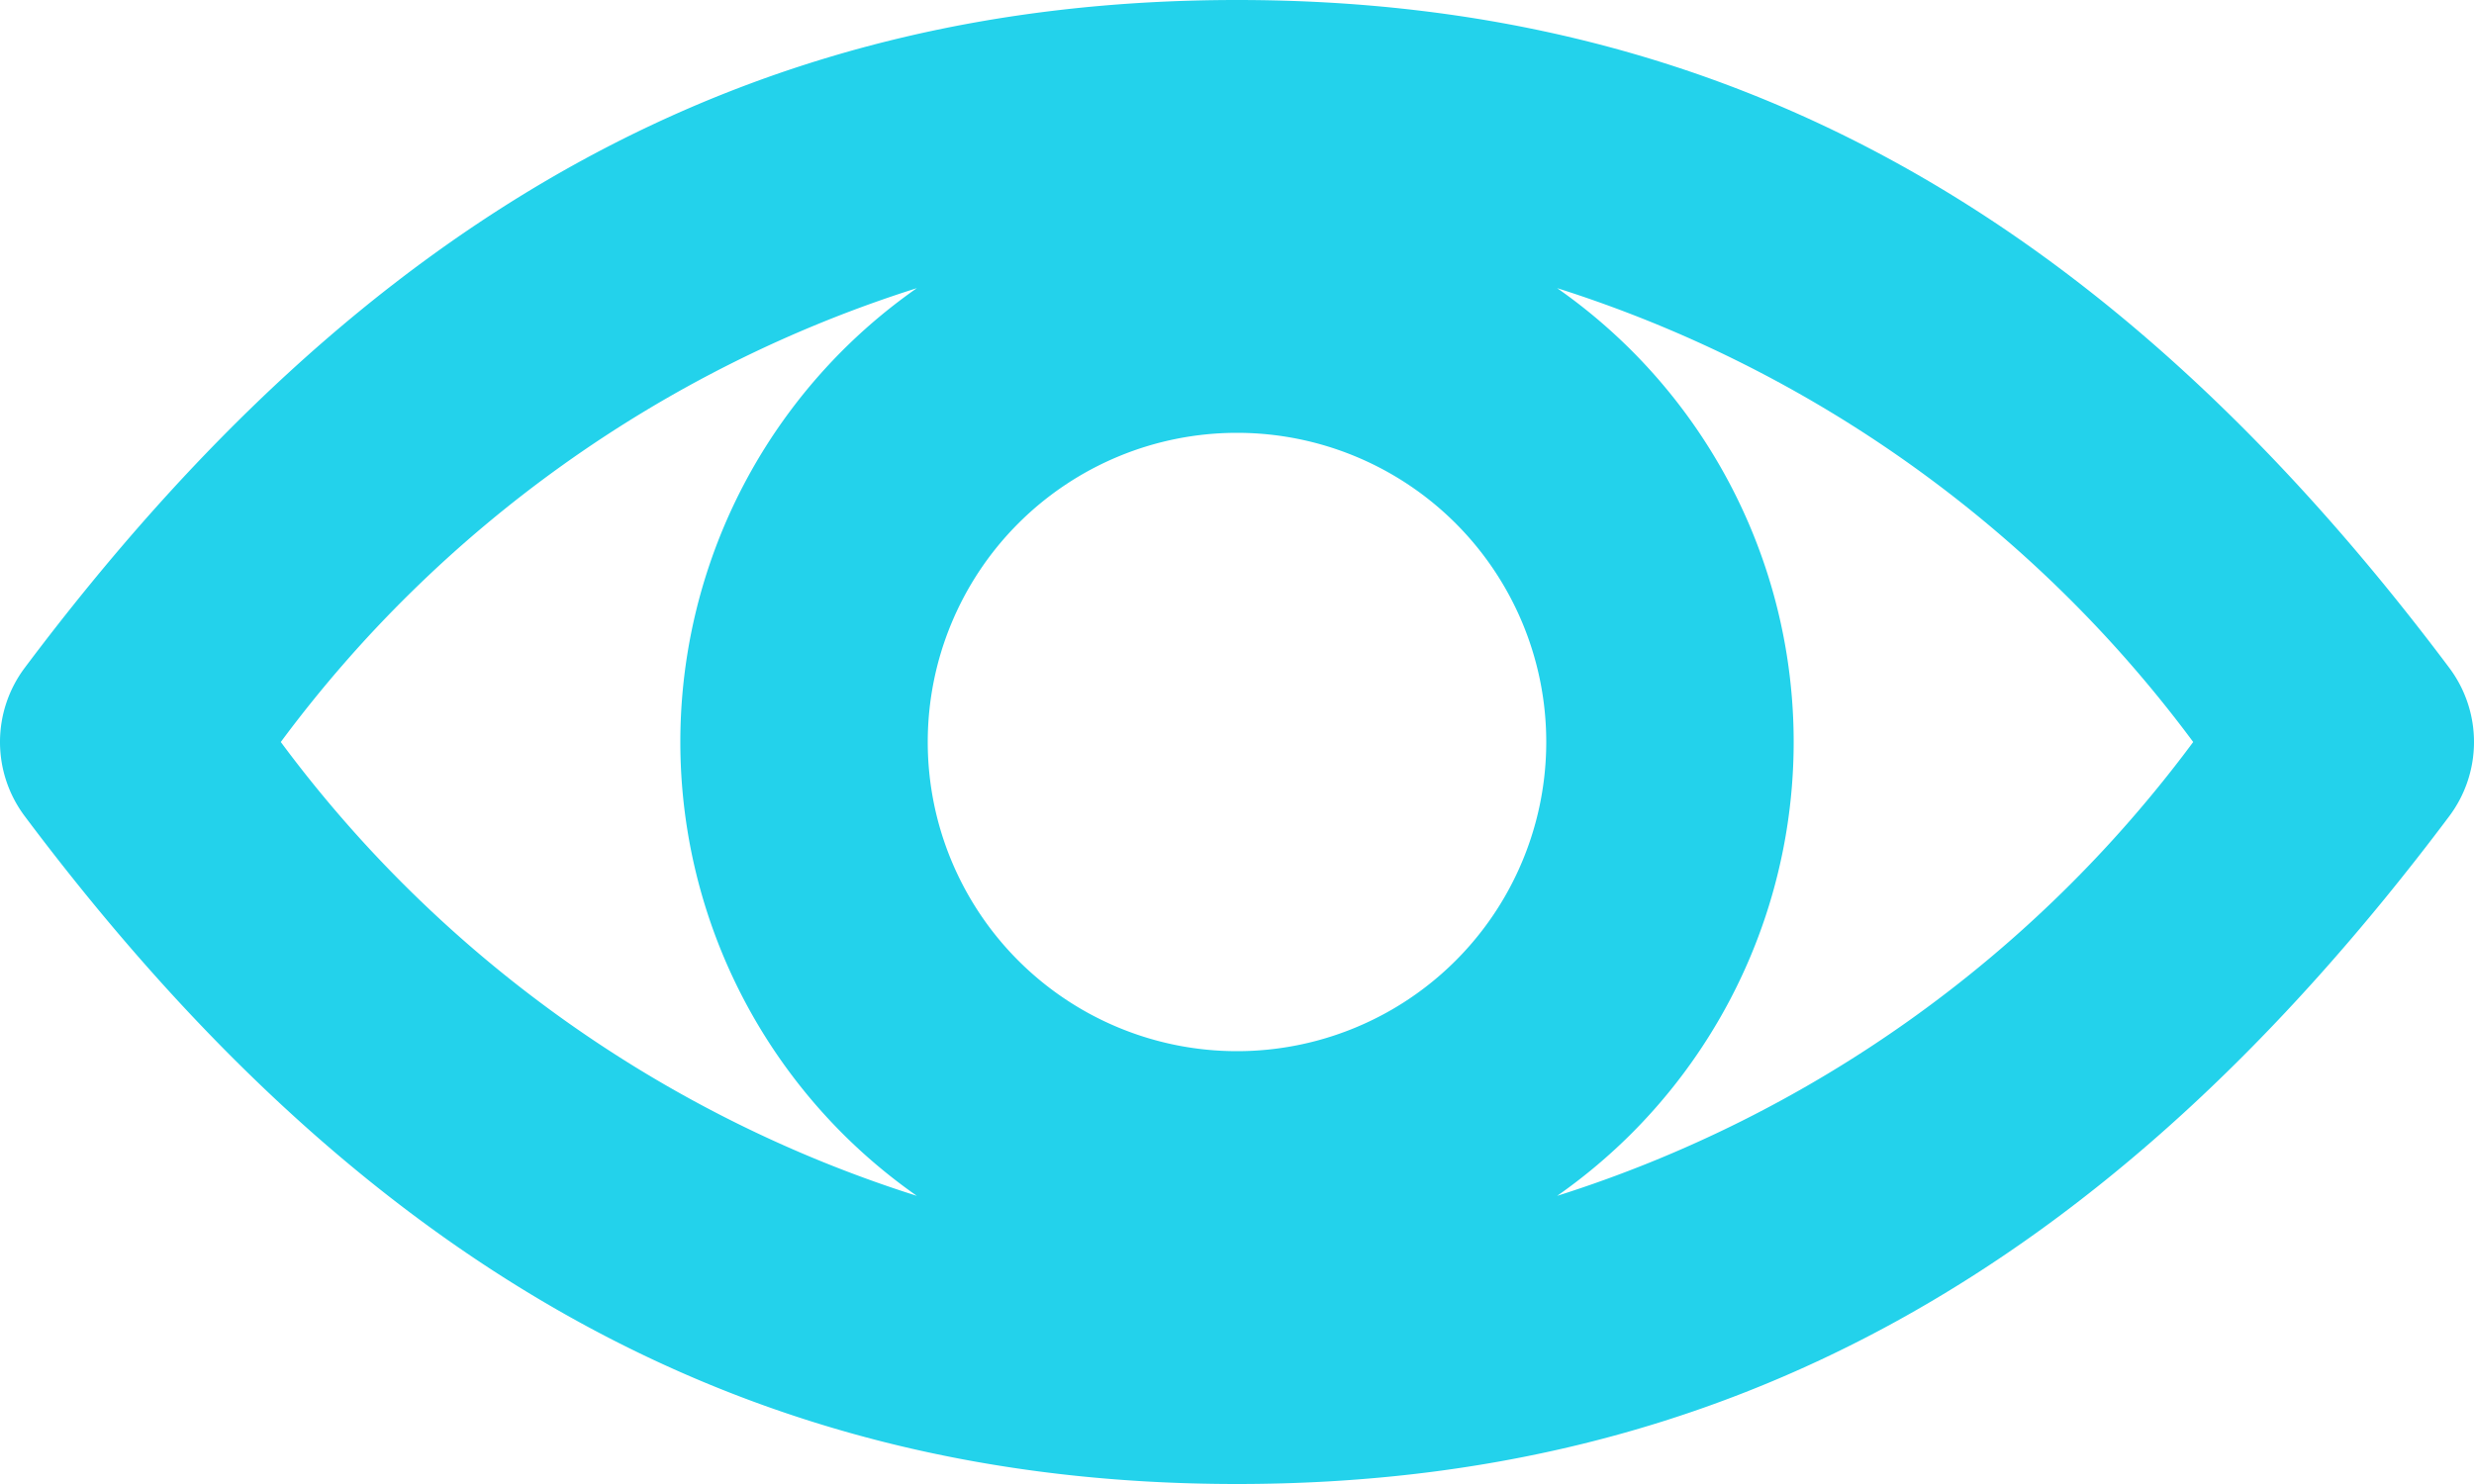
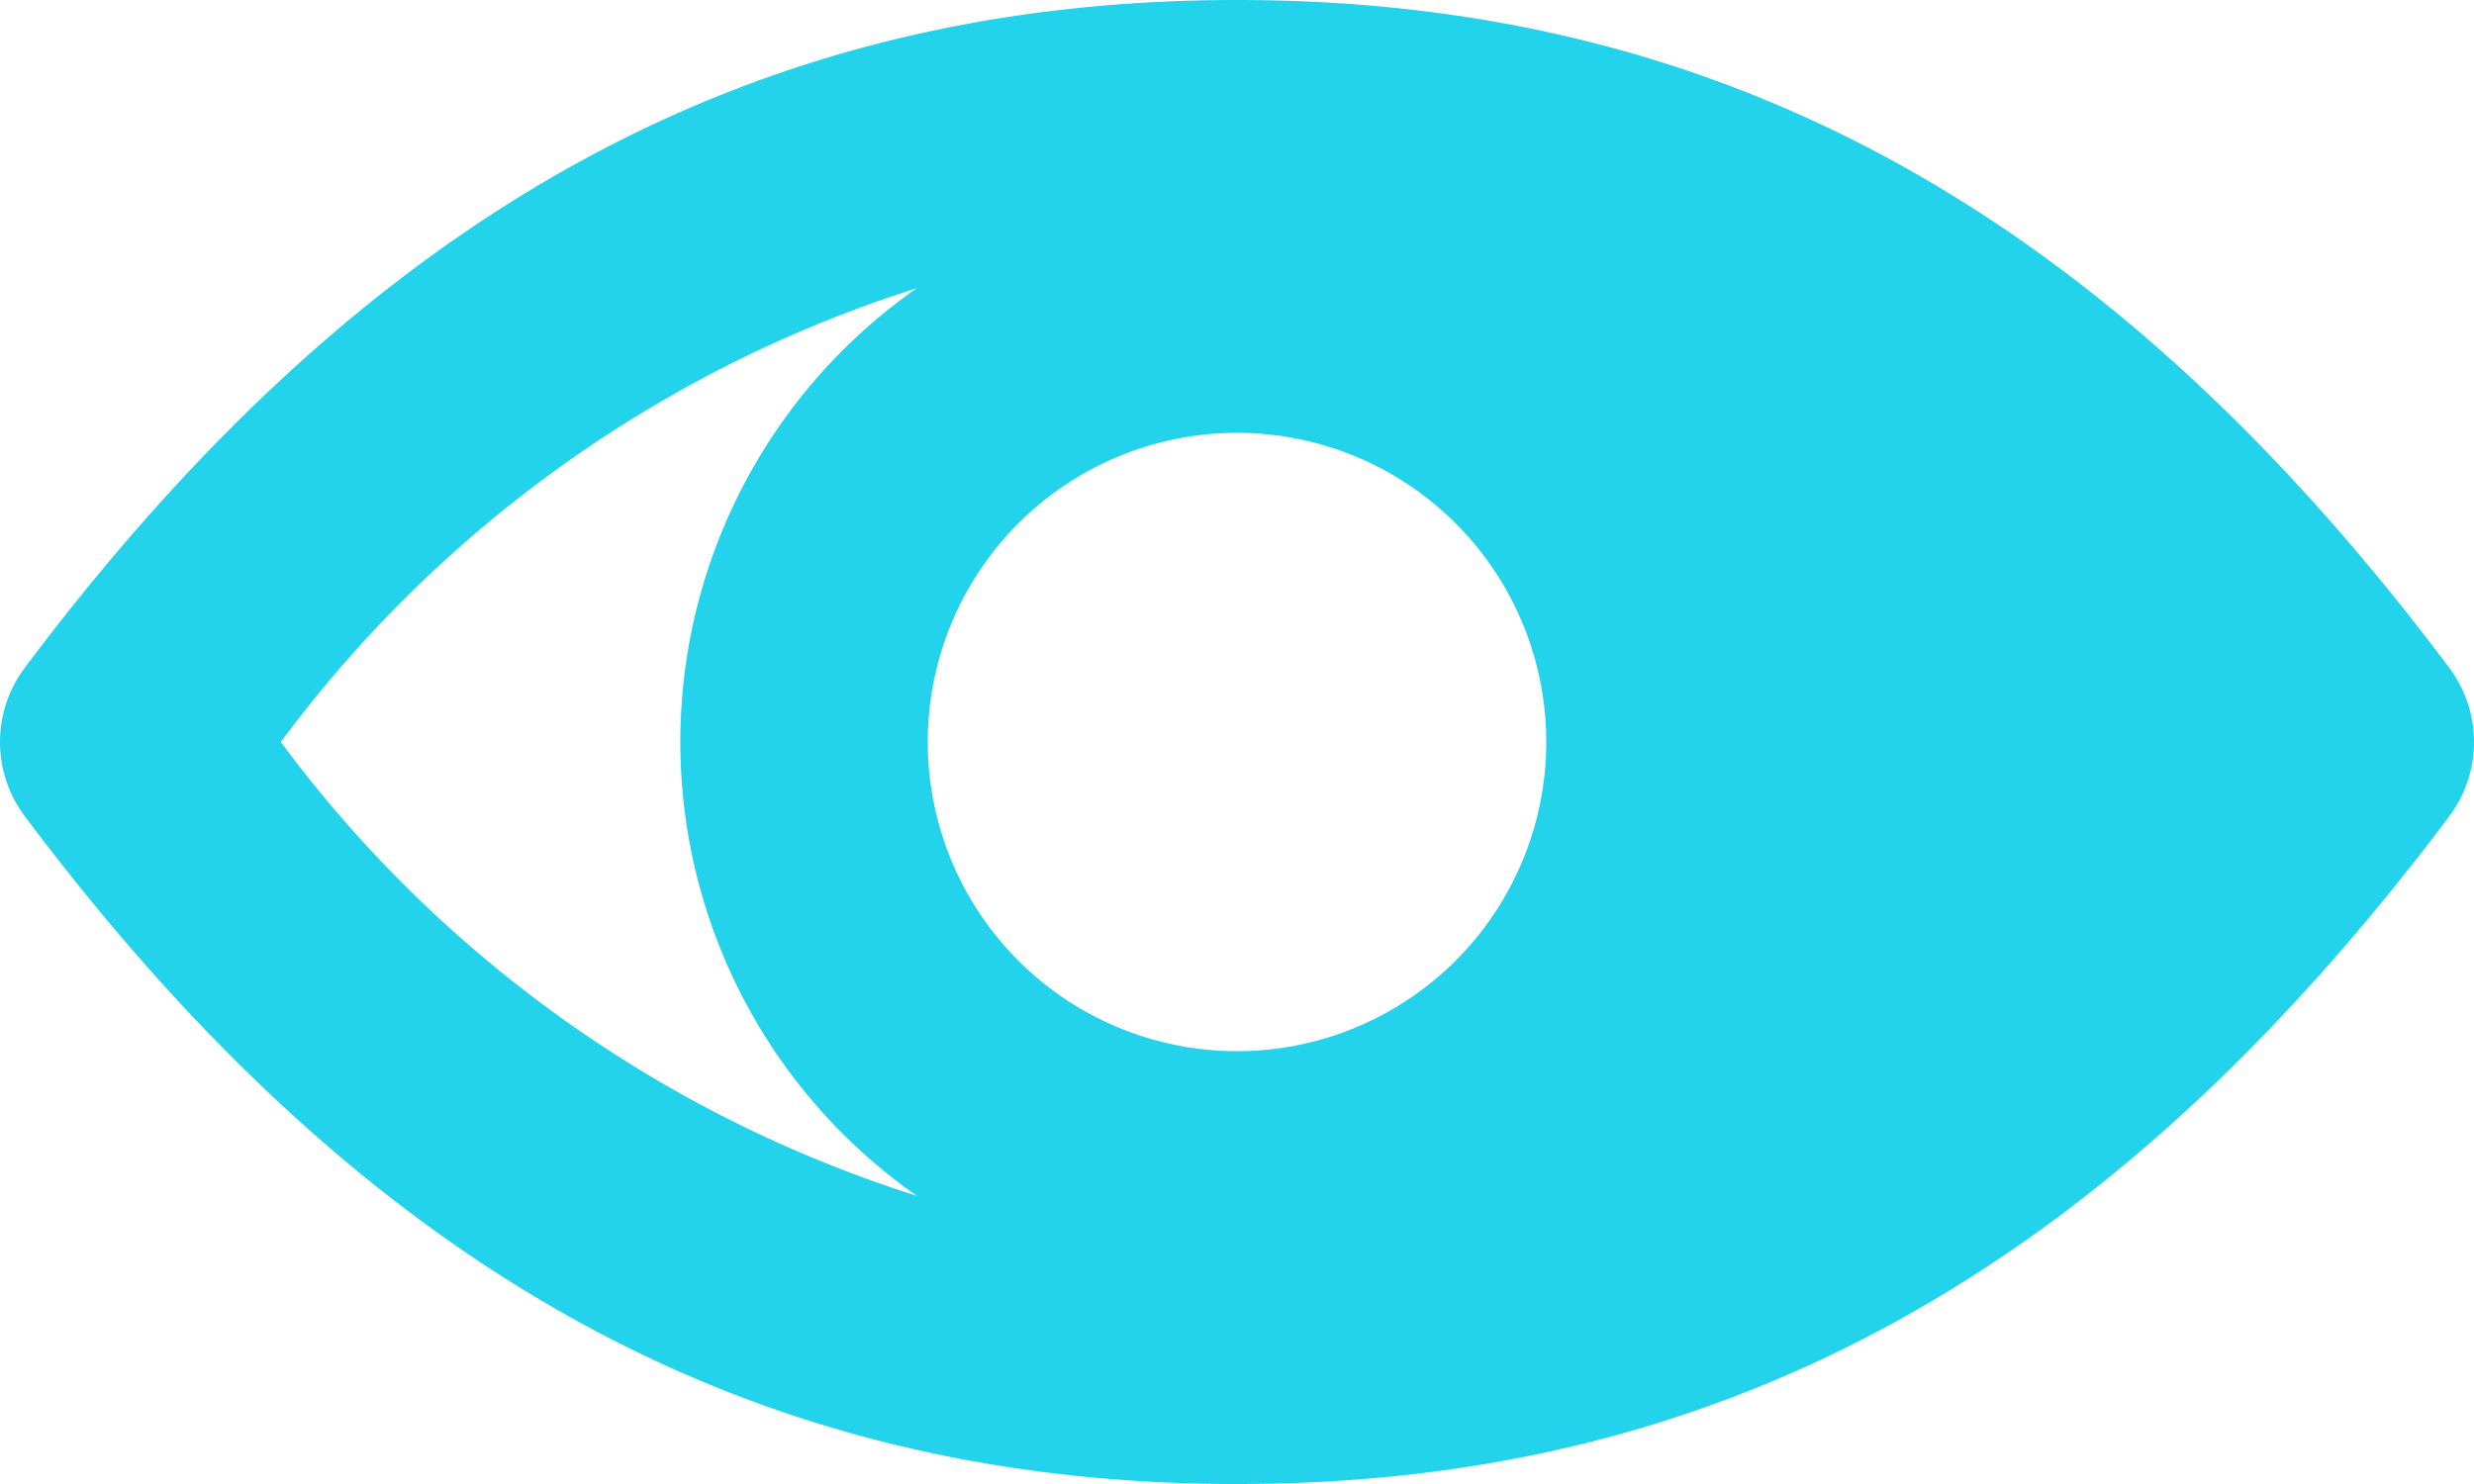
<svg xmlns="http://www.w3.org/2000/svg" id="icon_eye" width="20" height="12" viewBox="0 0 20 12">
-   <path id="icon_eye-2" data-name="icon_eye" d="M159.8,319.4c-2.763-3.684-5.878-5.4-9.8-5.4s-7.036,1.716-9.8,5.4a1,1,0,0,0,0,1.2c2.763,3.684,5.877,5.4,9.8,5.4s7.037-1.716,9.8-5.4A1,1,0,0,0,159.8,319.4Zm-9.8,3.1a2.5,2.5,0,1,1,2.5-2.5A2.5,2.5,0,0,1,150,322.5Zm-7.73-2.5a10.25,10.25,0,0,1,5.142-3.67,4.478,4.478,0,0,0,0,7.34A10.252,10.252,0,0,1,142.27,320Zm10.318,3.67a4.478,4.478,0,0,0,0-7.34A10.258,10.258,0,0,1,157.73,320,10.252,10.252,0,0,1,152.588,323.67Z" transform="translate(-140 -314)" fill="#23d2eb" />
+   <path id="icon_eye-2" data-name="icon_eye" d="M159.8,319.4c-2.763-3.684-5.878-5.4-9.8-5.4s-7.036,1.716-9.8,5.4a1,1,0,0,0,0,1.2c2.763,3.684,5.877,5.4,9.8,5.4s7.037-1.716,9.8-5.4A1,1,0,0,0,159.8,319.4Zm-9.8,3.1a2.5,2.5,0,1,1,2.5-2.5A2.5,2.5,0,0,1,150,322.5Zm-7.73-2.5a10.25,10.25,0,0,1,5.142-3.67,4.478,4.478,0,0,0,0,7.34A10.252,10.252,0,0,1,142.27,320Zm10.318,3.67a4.478,4.478,0,0,0,0-7.34Z" transform="translate(-140 -314)" fill="#23d2eb" />
</svg>